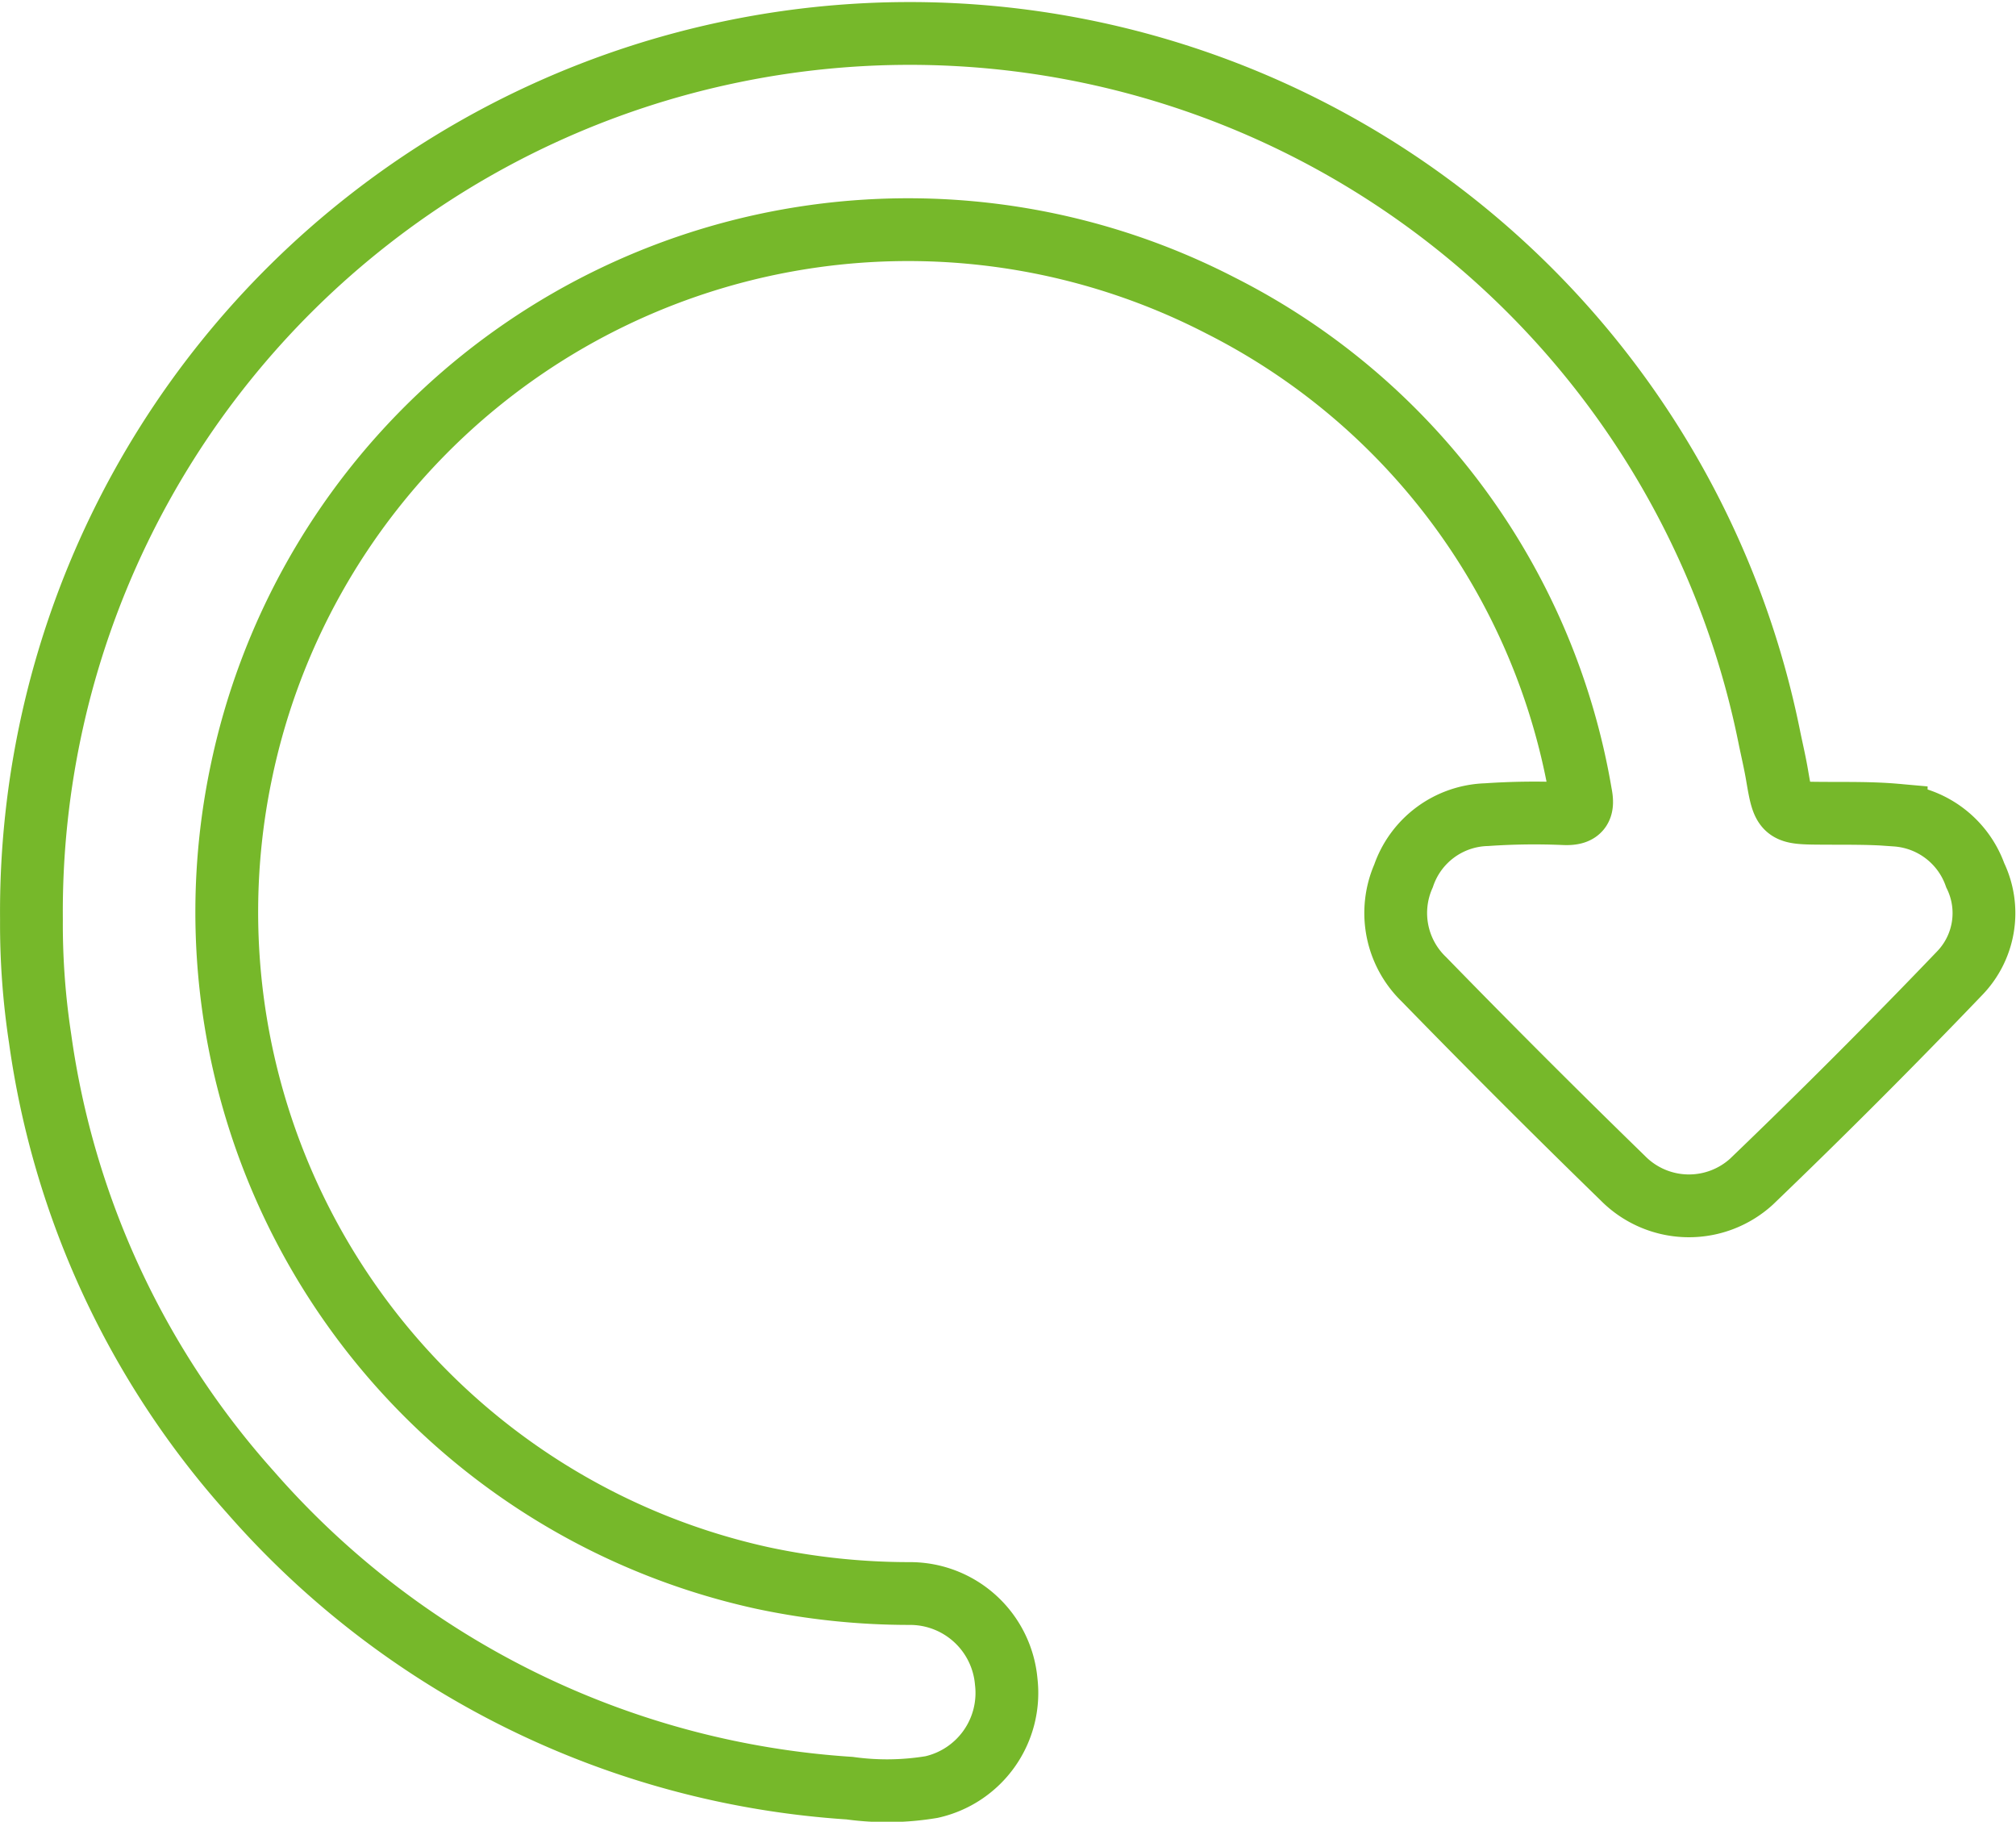
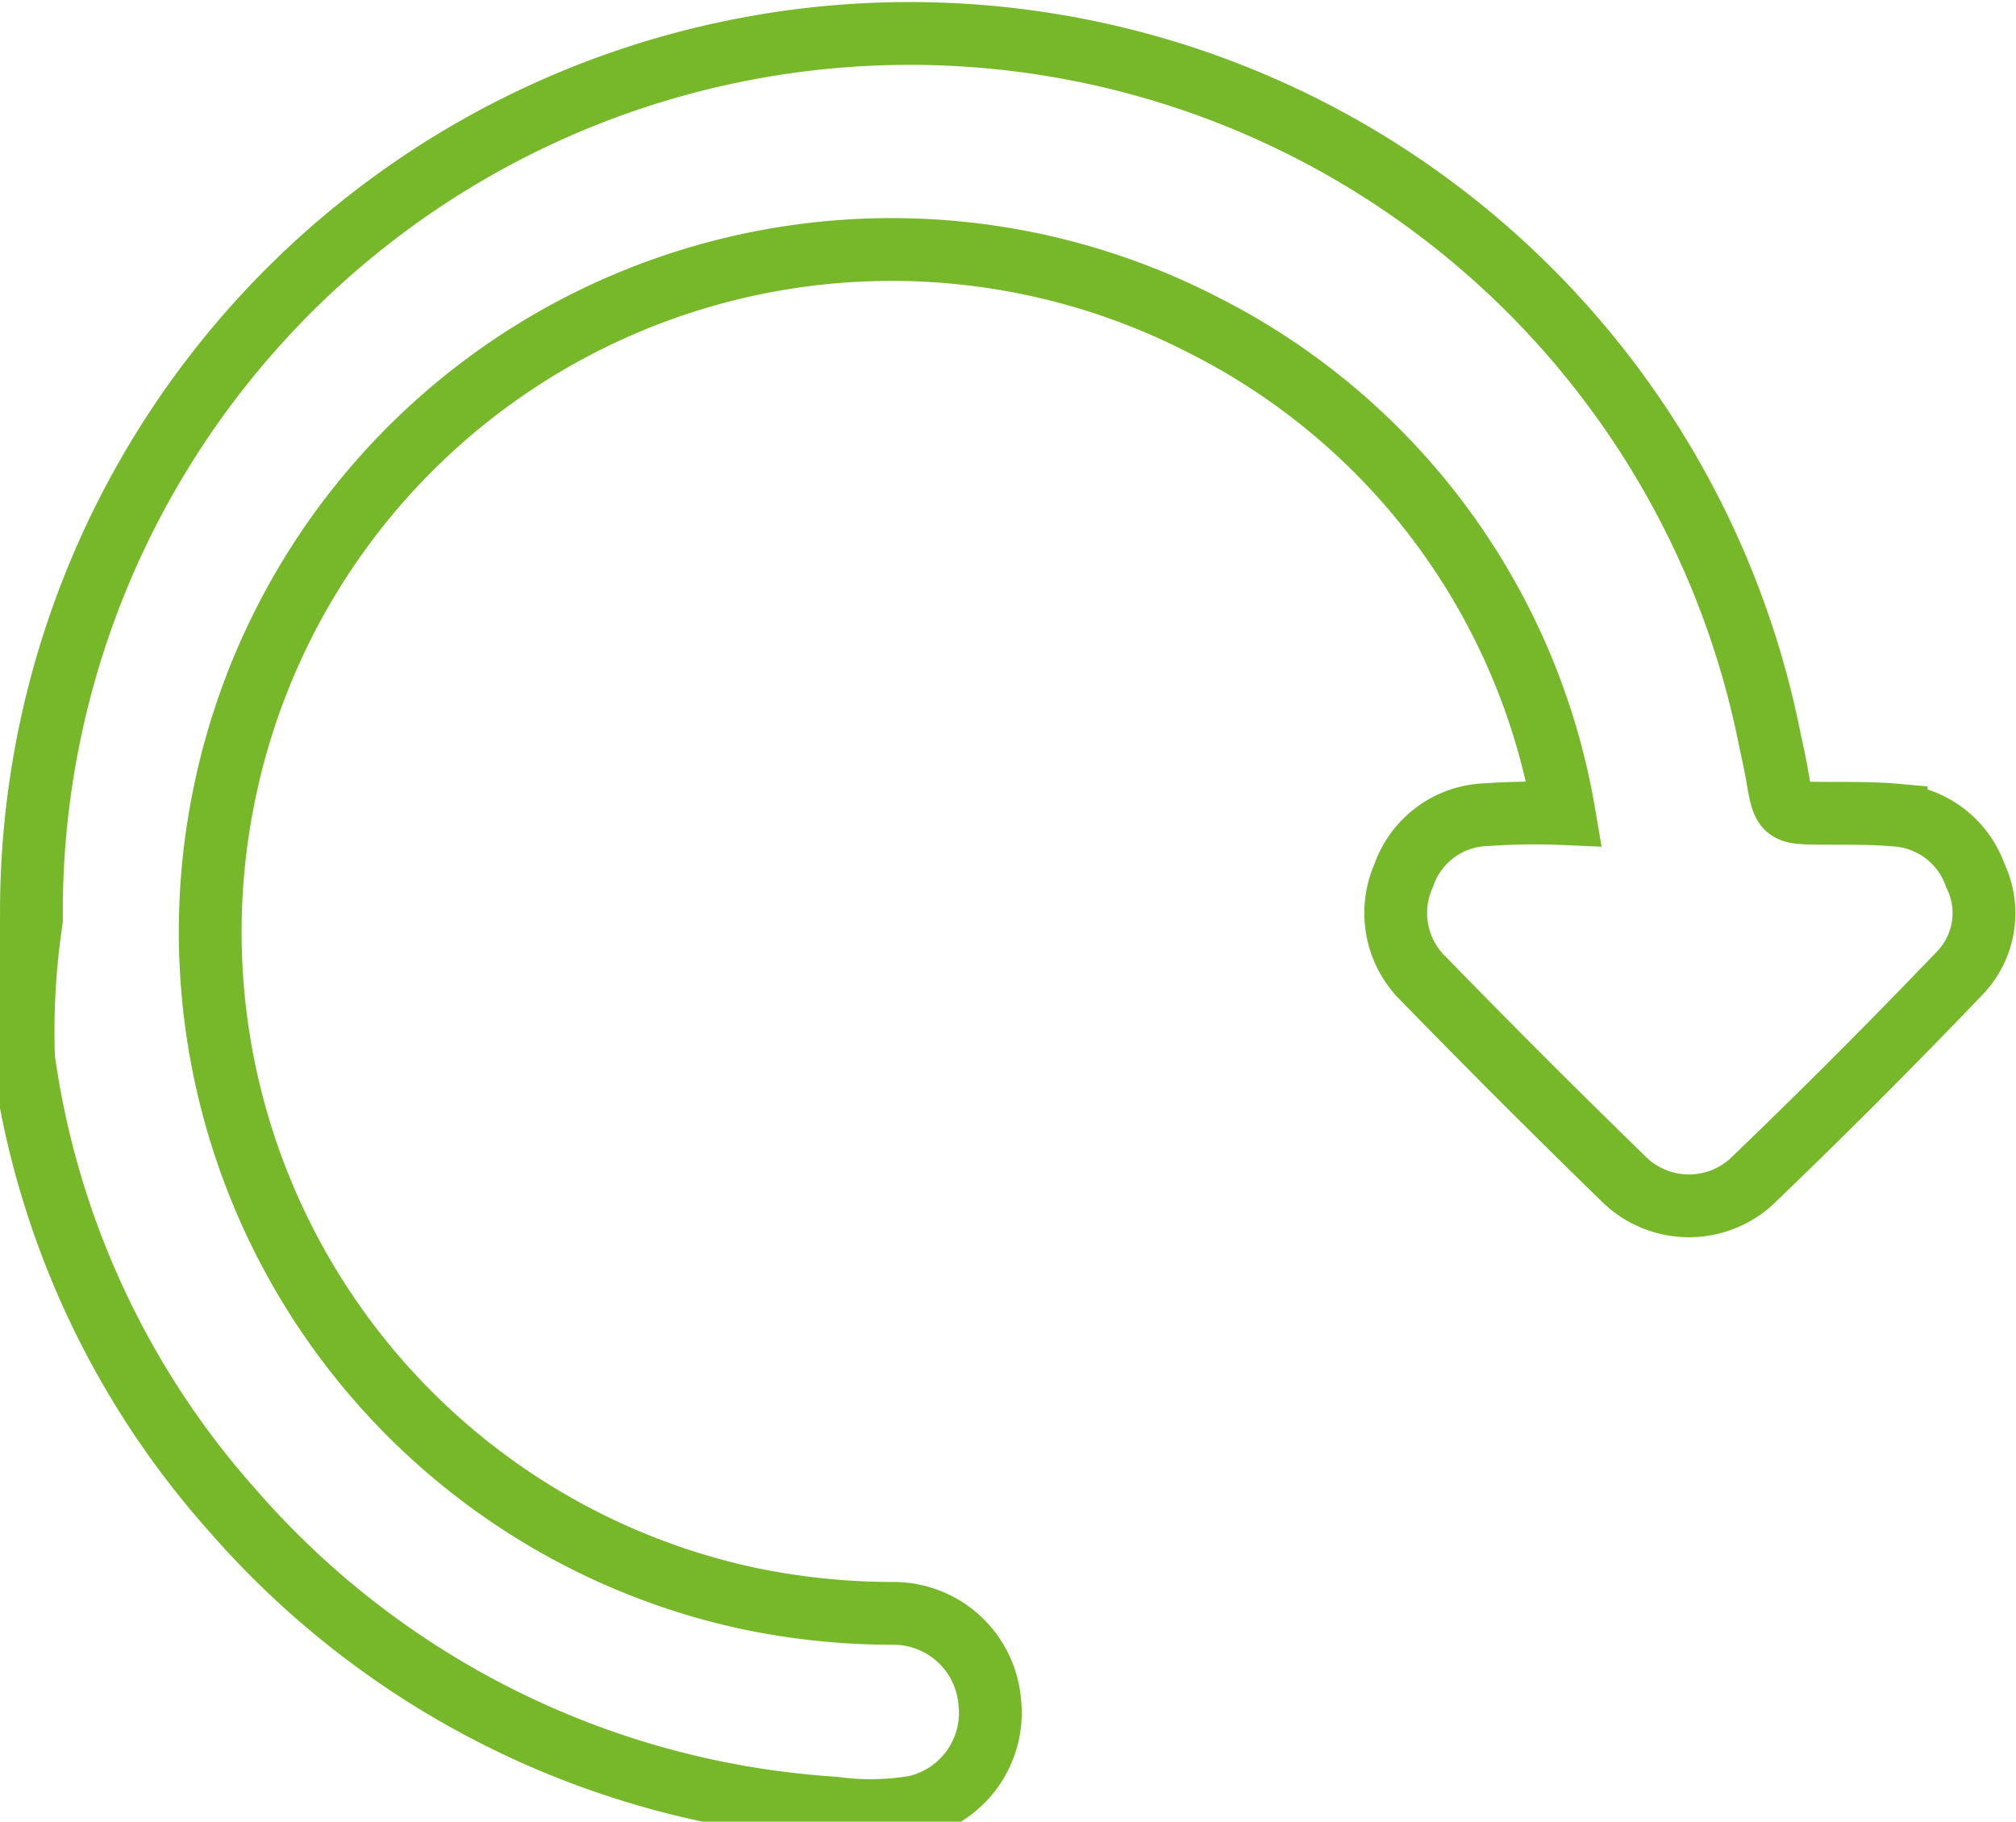
<svg xmlns="http://www.w3.org/2000/svg" width="64.222" height="58.022" viewBox="0 0 64.222 58.022">
-   <path id="Tracciato_486" data-name="Tracciato 486" d="M-426.779,749.745a27.971,27.971,0,0,1,22.294-27.639,27.935,27.935,0,0,1,33.064,21.809c.081.4.177.8.247,1.207.211,1.234.207,1.229,1.473,1.237.776.005,1.555-.01,2.326.059a2.886,2.886,0,0,1,2.517,1.915,2.753,2.753,0,0,1-.495,3.119q-3.247,3.389-6.635,6.642a2.959,2.959,0,0,1-4.1-.117q-3.208-3.122-6.332-6.329a2.931,2.931,0,0,1-.65-3.294,2.883,2.883,0,0,1,2.644-1.951,22.136,22.136,0,0,1,2.472-.032c.532.024.616-.185.527-.632a21.434,21.434,0,0,0-11.47-15.551,21.7,21.7,0,0,0-31.206,14.9,21.713,21.713,0,0,0,16.616,25.629,22.429,22.429,0,0,0,4.687.493,3.076,3.076,0,0,1,3.074,2.813,3.071,3.071,0,0,1-2.379,3.351,8.656,8.656,0,0,1-2.611.035,27.731,27.731,0,0,1-19.088-9.428,27.273,27.273,0,0,1-6.7-14.453A24.128,24.128,0,0,1-426.779,749.745Z" transform="translate(427.781 -720.456)" fill="none" stroke="#76b82a" stroke-width="2" />
+   <path id="Tracciato_486" data-name="Tracciato 486" d="M-426.779,749.745a27.971,27.971,0,0,1,22.294-27.639,27.935,27.935,0,0,1,33.064,21.809c.081.4.177.8.247,1.207.211,1.234.207,1.229,1.473,1.237.776.005,1.555-.01,2.326.059a2.886,2.886,0,0,1,2.517,1.915,2.753,2.753,0,0,1-.495,3.119q-3.247,3.389-6.635,6.642a2.959,2.959,0,0,1-4.1-.117q-3.208-3.122-6.332-6.329a2.931,2.931,0,0,1-.65-3.294,2.883,2.883,0,0,1,2.644-1.951,22.136,22.136,0,0,1,2.472-.032a21.434,21.434,0,0,0-11.47-15.551,21.7,21.7,0,0,0-31.206,14.9,21.713,21.713,0,0,0,16.616,25.629,22.429,22.429,0,0,0,4.687.493,3.076,3.076,0,0,1,3.074,2.813,3.071,3.071,0,0,1-2.379,3.351,8.656,8.656,0,0,1-2.611.035,27.731,27.731,0,0,1-19.088-9.428,27.273,27.273,0,0,1-6.7-14.453A24.128,24.128,0,0,1-426.779,749.745Z" transform="translate(427.781 -720.456)" fill="none" stroke="#76b82a" stroke-width="2" />
</svg>